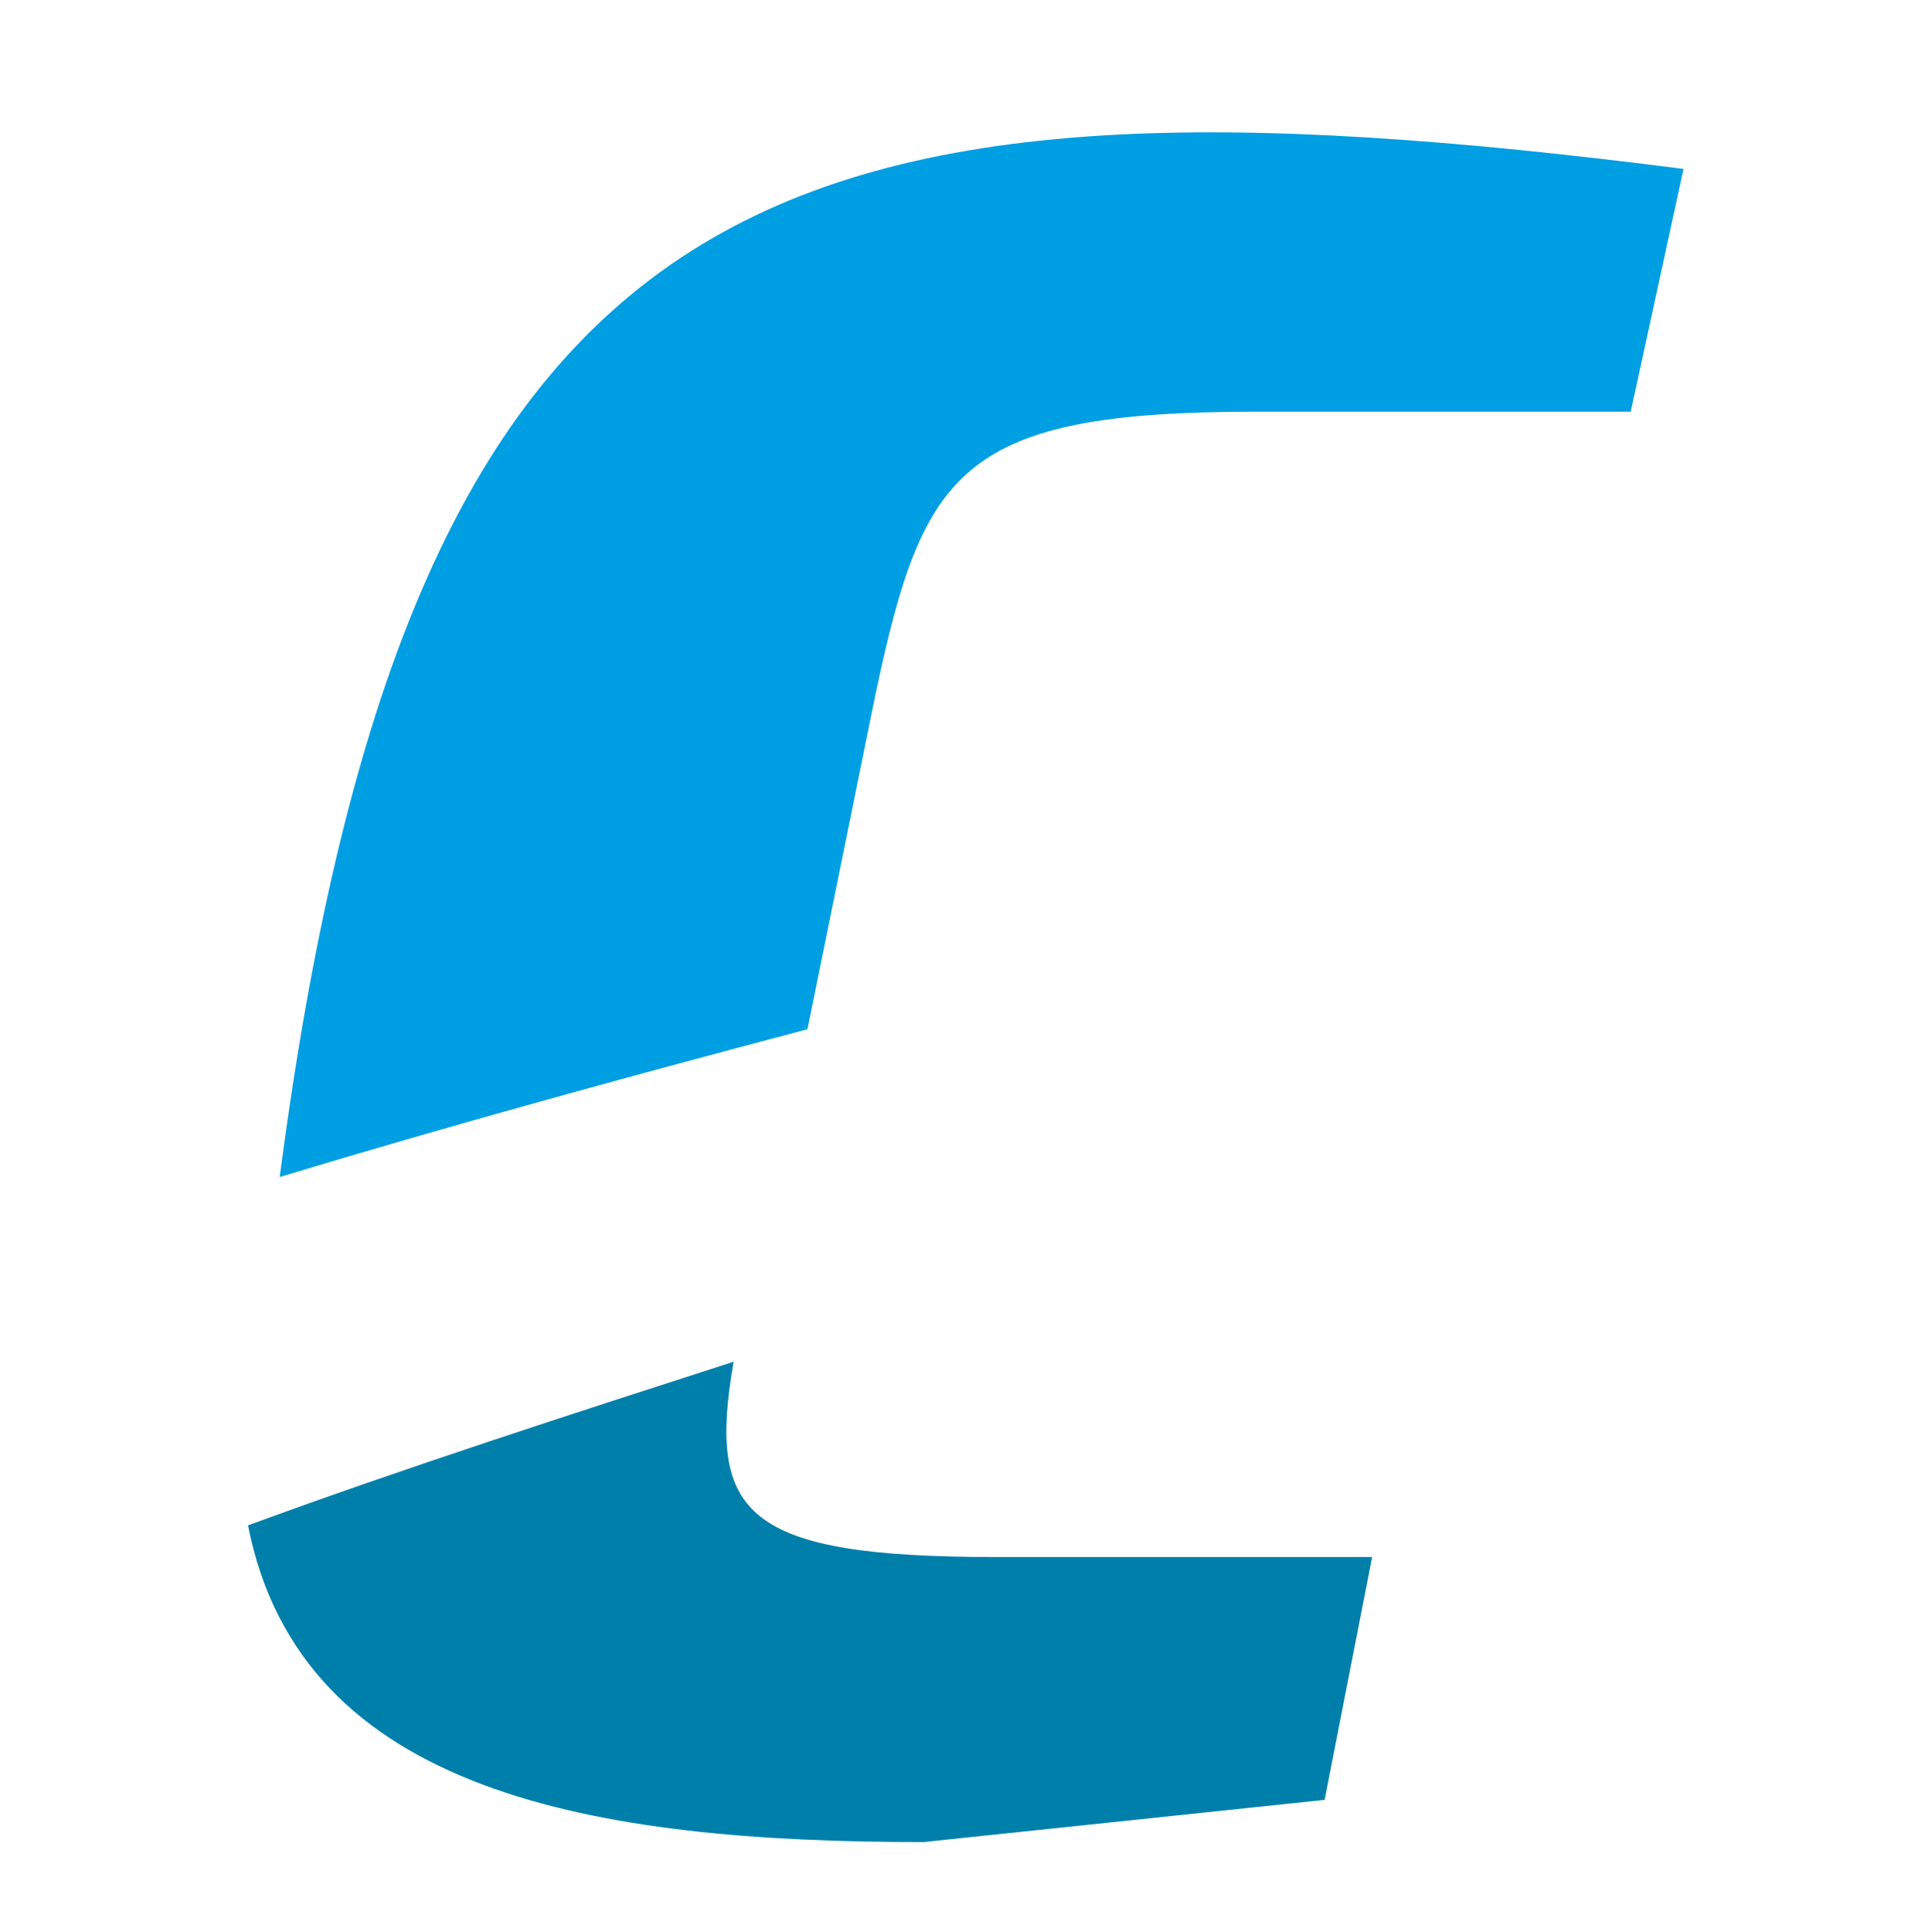
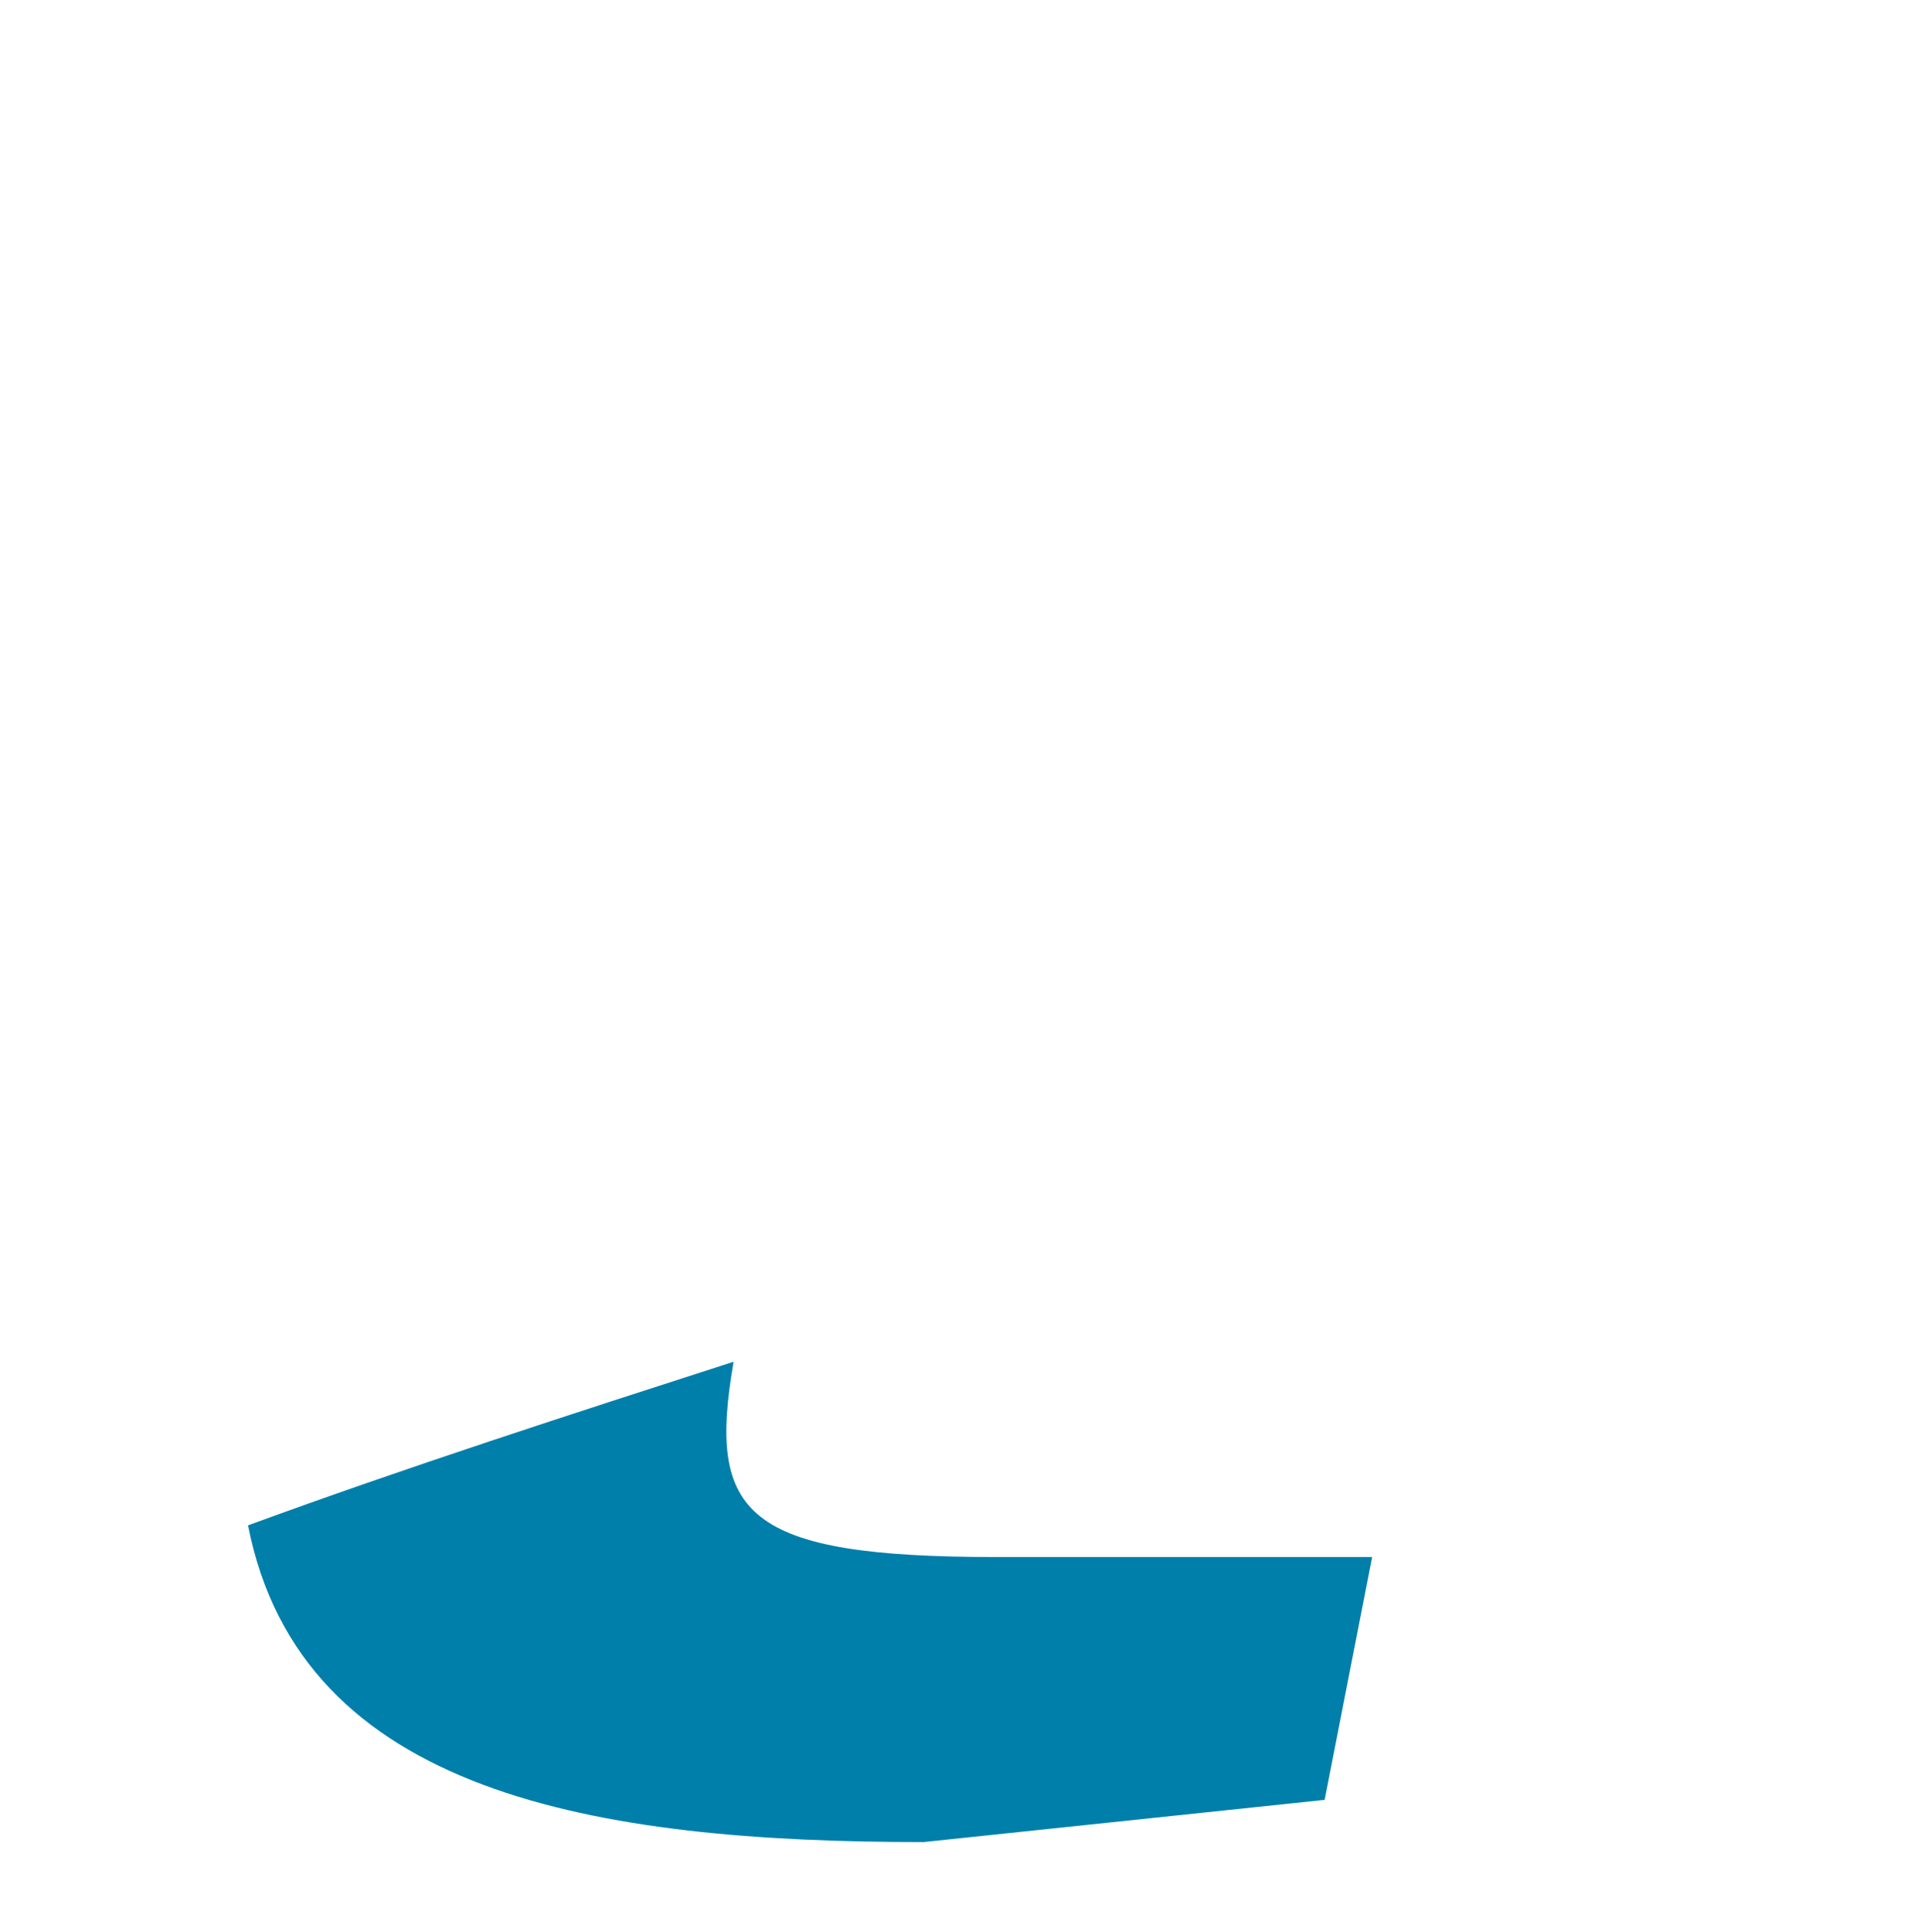
<svg xmlns="http://www.w3.org/2000/svg" version="1.1" id="Ebene_1" x="0px" y="0px" viewBox="0 0 36.4 36.6" style="enable-background:new 0 0 36.4 36.6;" xml:space="preserve">
  <style type="text/css">
	.st0{fill:#FFFFFF;}
	.st1{fill:#009EE2;}
	.st2{fill:#007FAA;}
</style>
  <rect class="st0" width="36.4" height="36.7" />
  <g>
    <g>
-       <path class="st1" d="M16.6,13.1c0.9-4.2,1.6-5.3,7.2-5.3h7.1l1-4.6C14.7,1,7.8,3.2,5.3,22.3c3.3-1,6.6-1.9,10-2.8L16.6,13.1z" />
      <path class="st2" d="M18.9,29.5c-4.8,0-5.5-0.8-5-3.7c-3.1,1-6.2,2-9.2,3.1c1,5.1,6.6,6,12.8,6l7.6-0.8l0.9-4.6H18.9z" />
    </g>
  </g>
</svg>